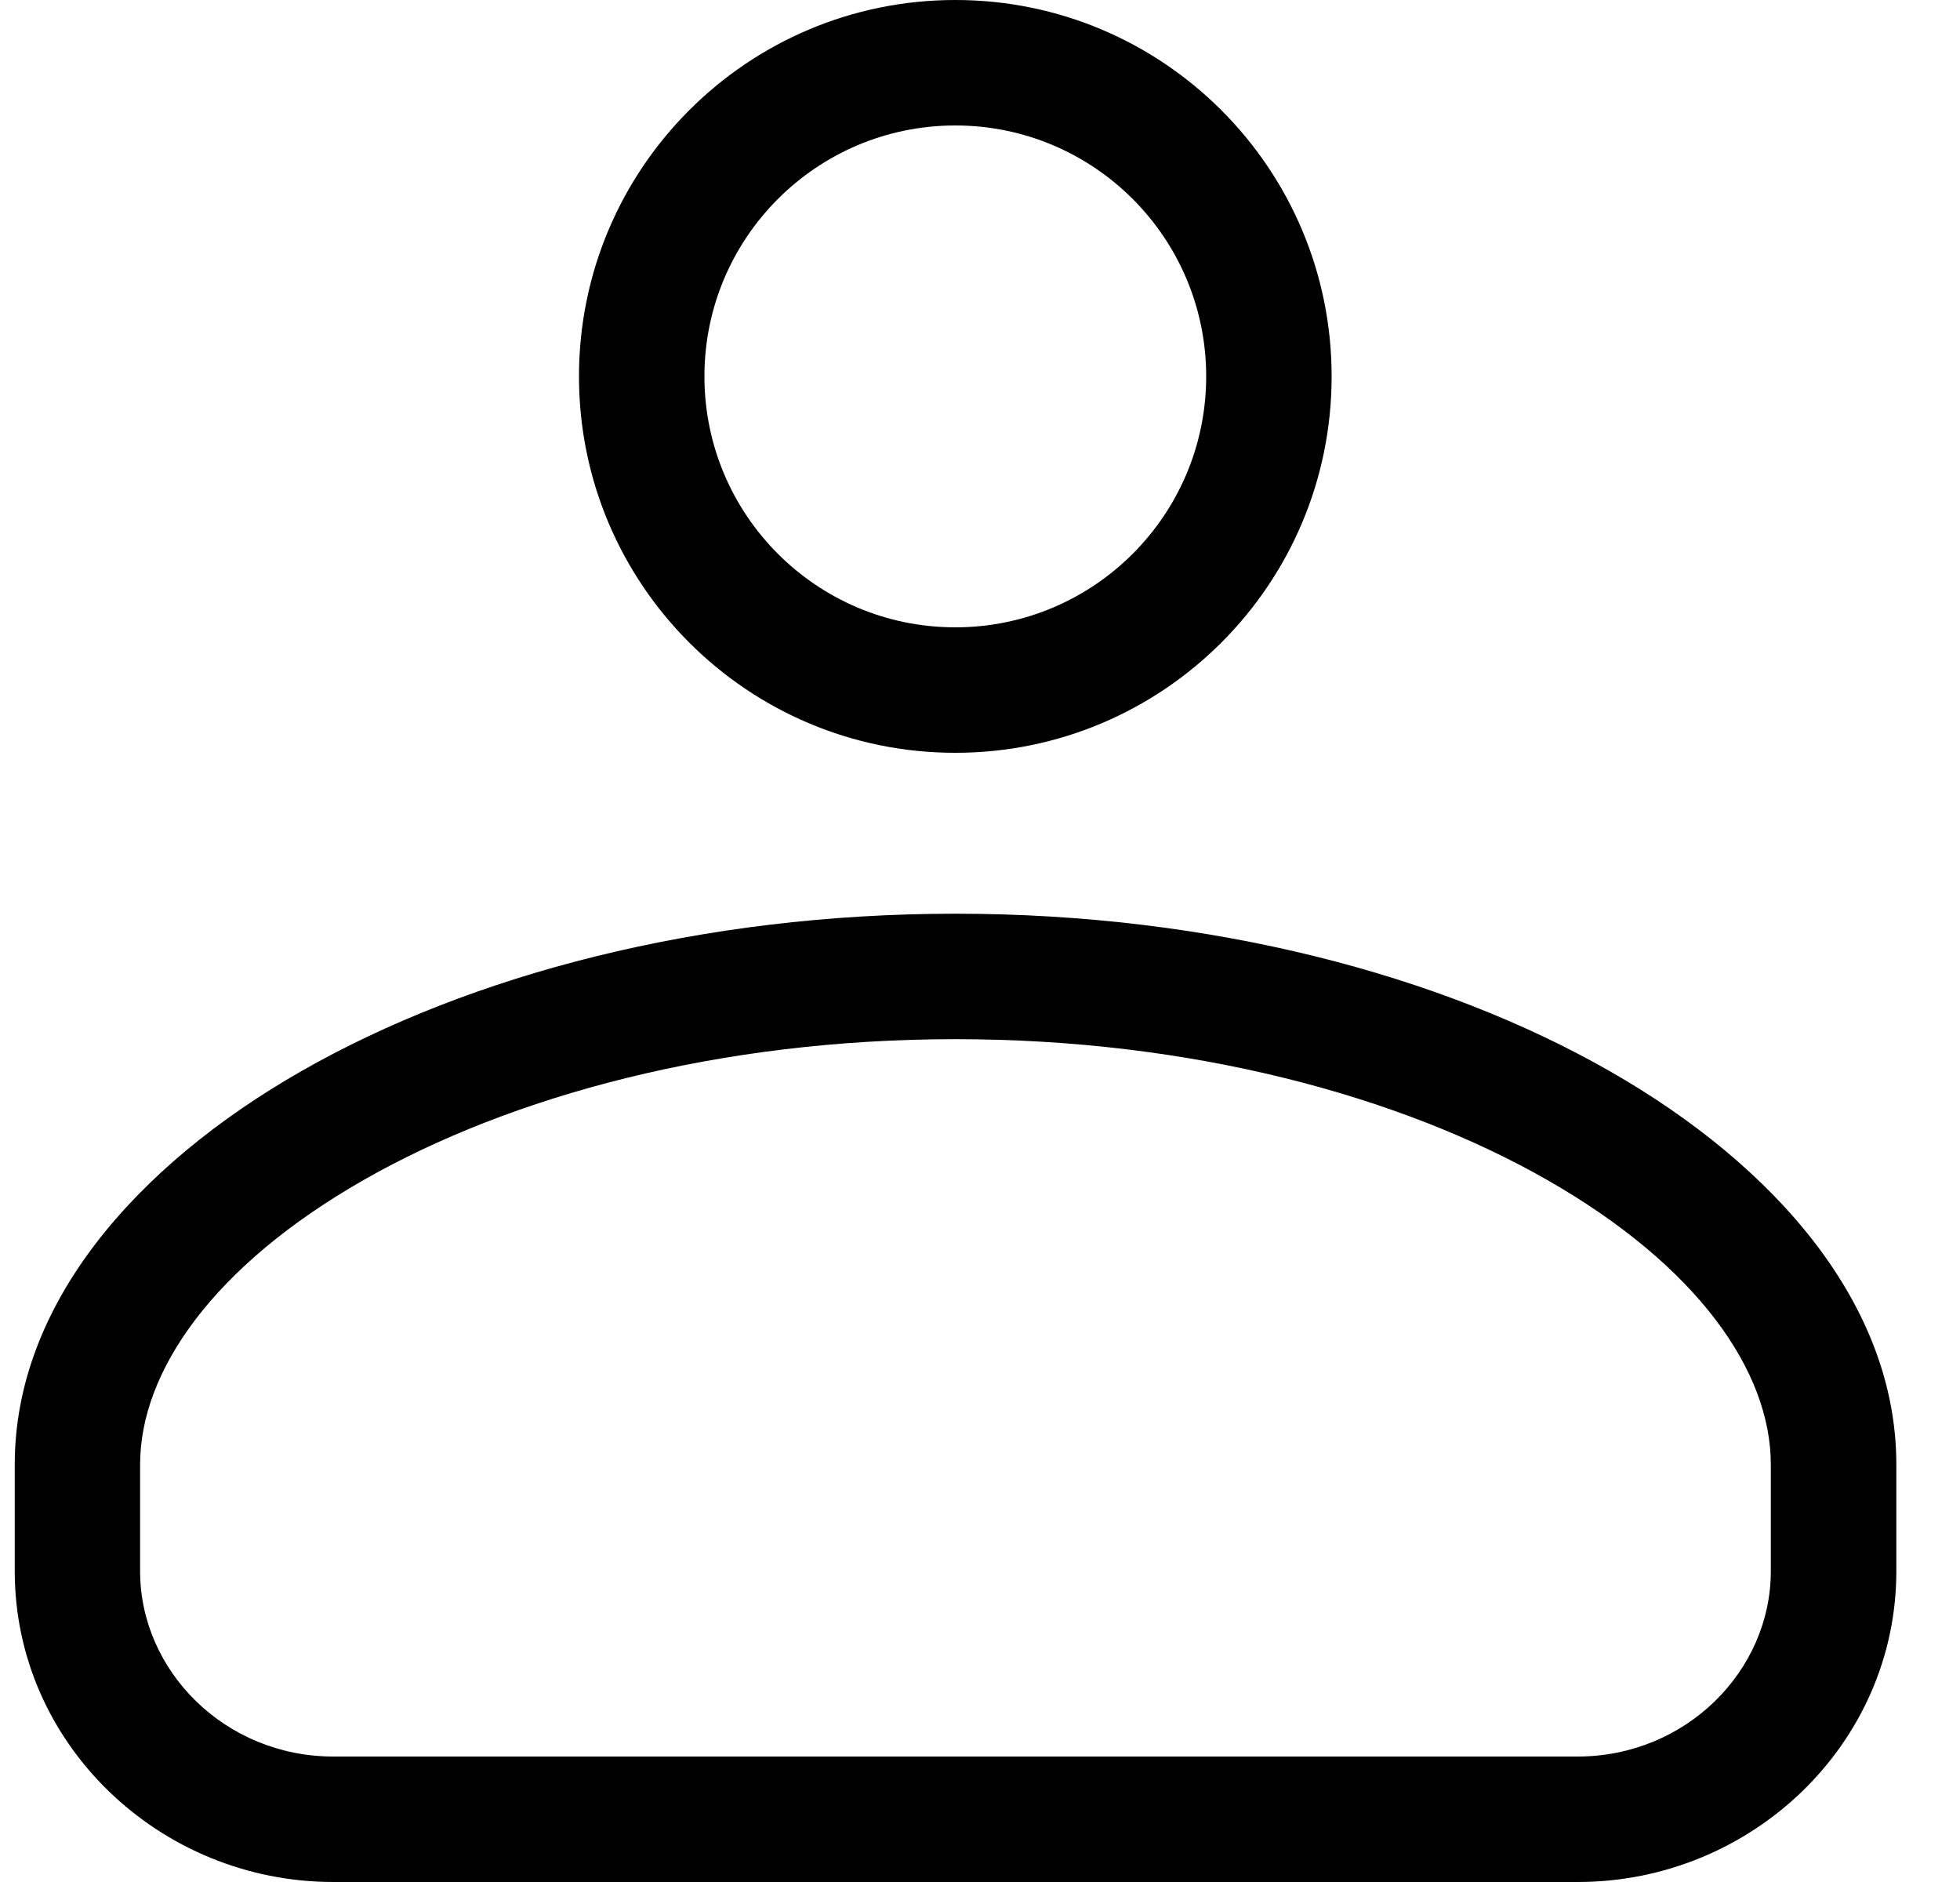
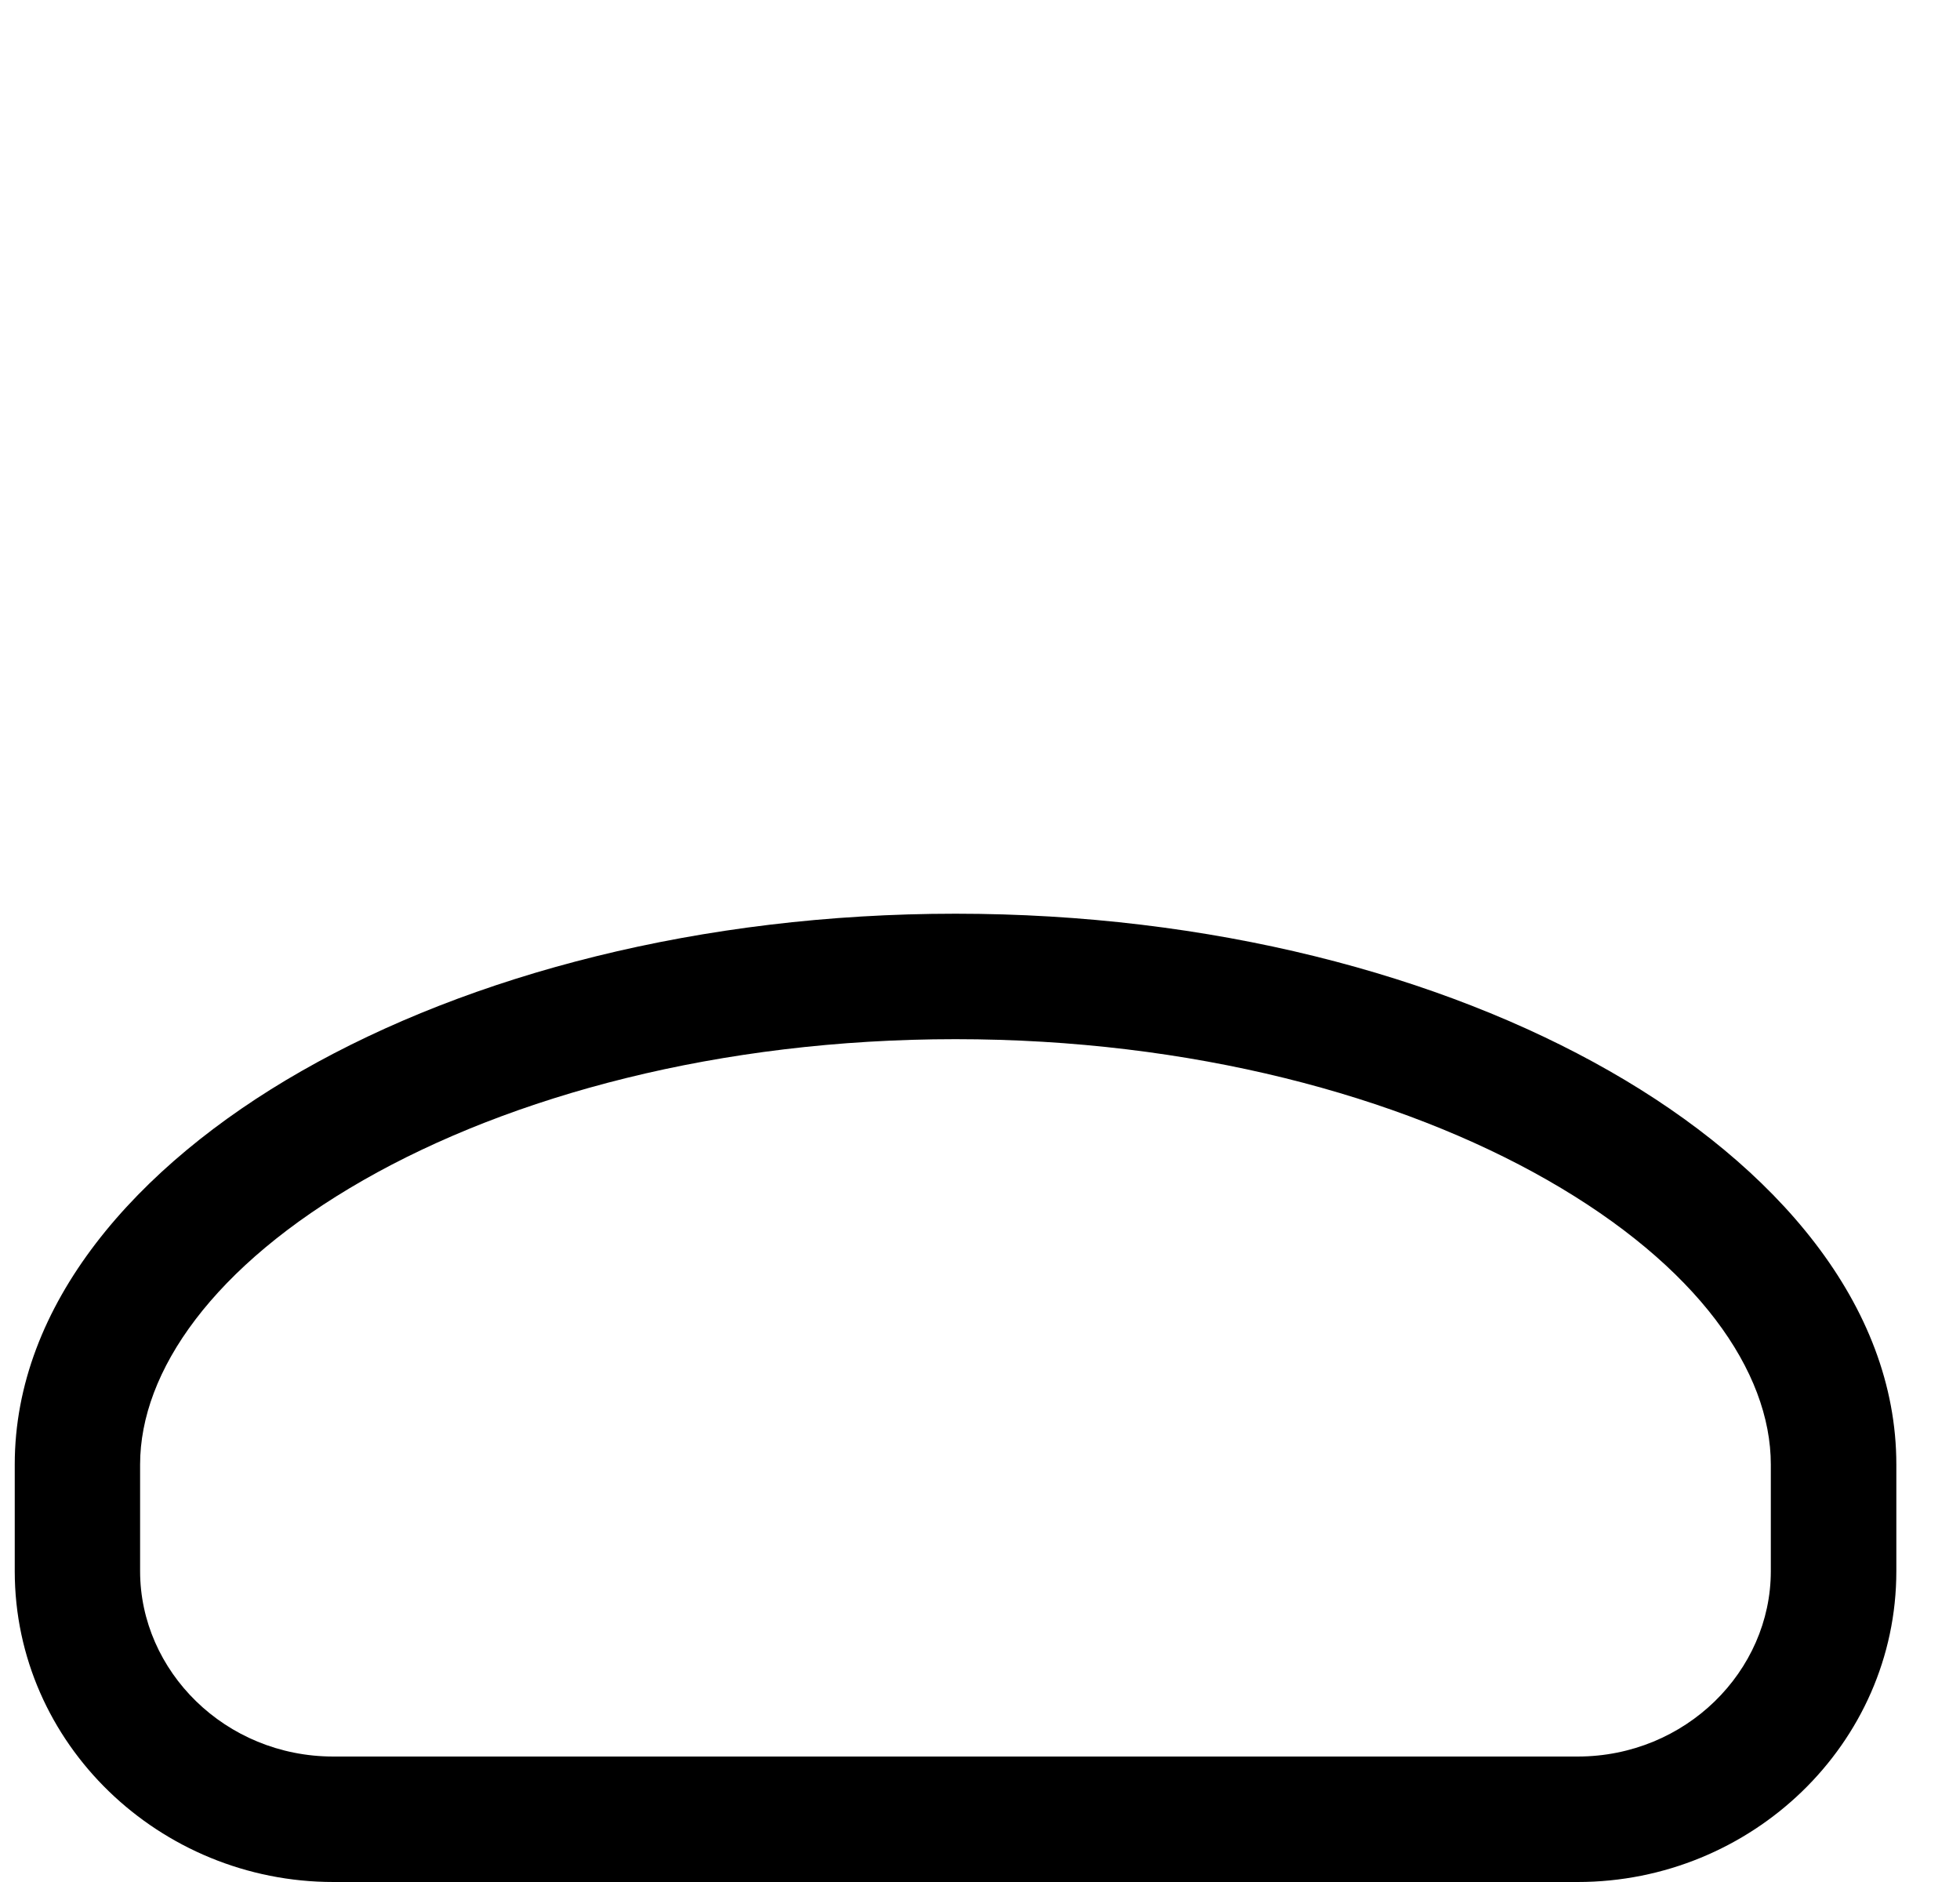
<svg xmlns="http://www.w3.org/2000/svg" fill="none" height="24" viewBox="0 0 25 24" width="25">
  <g clip-rule="evenodd" fill="#000" fill-rule="evenodd">
    <path d="m3.845 13.659c2.155-1.231 5.096-2.007 8.343-2.007 3.247 0 6.188.776 8.343 2.007 2.118 1.209 3.657 2.978 3.657 5.017v1.36c0 2.205-1.85 3.964-4.064 3.964h-15.872c-2.214 0-4.064-1.759-4.064-3.964v-1.36c0-2.04 1.54-3.808 3.657-5.017zm.793 1.389c-1.918 1.095-2.851 2.439-2.851 3.628v1.36c0 1.275 1.086 2.364 2.464 2.364h15.872c1.378 0 2.464-1.089 2.464-2.364v-1.36c0-1.188-.932-2.532-2.851-3.628-1.881-1.074-4.54-1.796-7.549-1.796-3.009 0-5.668.722-7.549 1.796z" />
-     <path d="m12.185 1.6c-1.767 0-3.2 1.433-3.2 3.2s1.433 3.2 3.2 3.2 3.2-1.433 3.2-3.2-1.433-3.2-3.2-3.2zm-4.8 3.2c0-2.651 2.149-4.8 4.8-4.8 2.651 0 4.8 2.149 4.8 4.8s-2.149 4.8-4.8 4.8c-2.651 0-4.8-2.149-4.8-4.8z" />
  </g>
</svg>